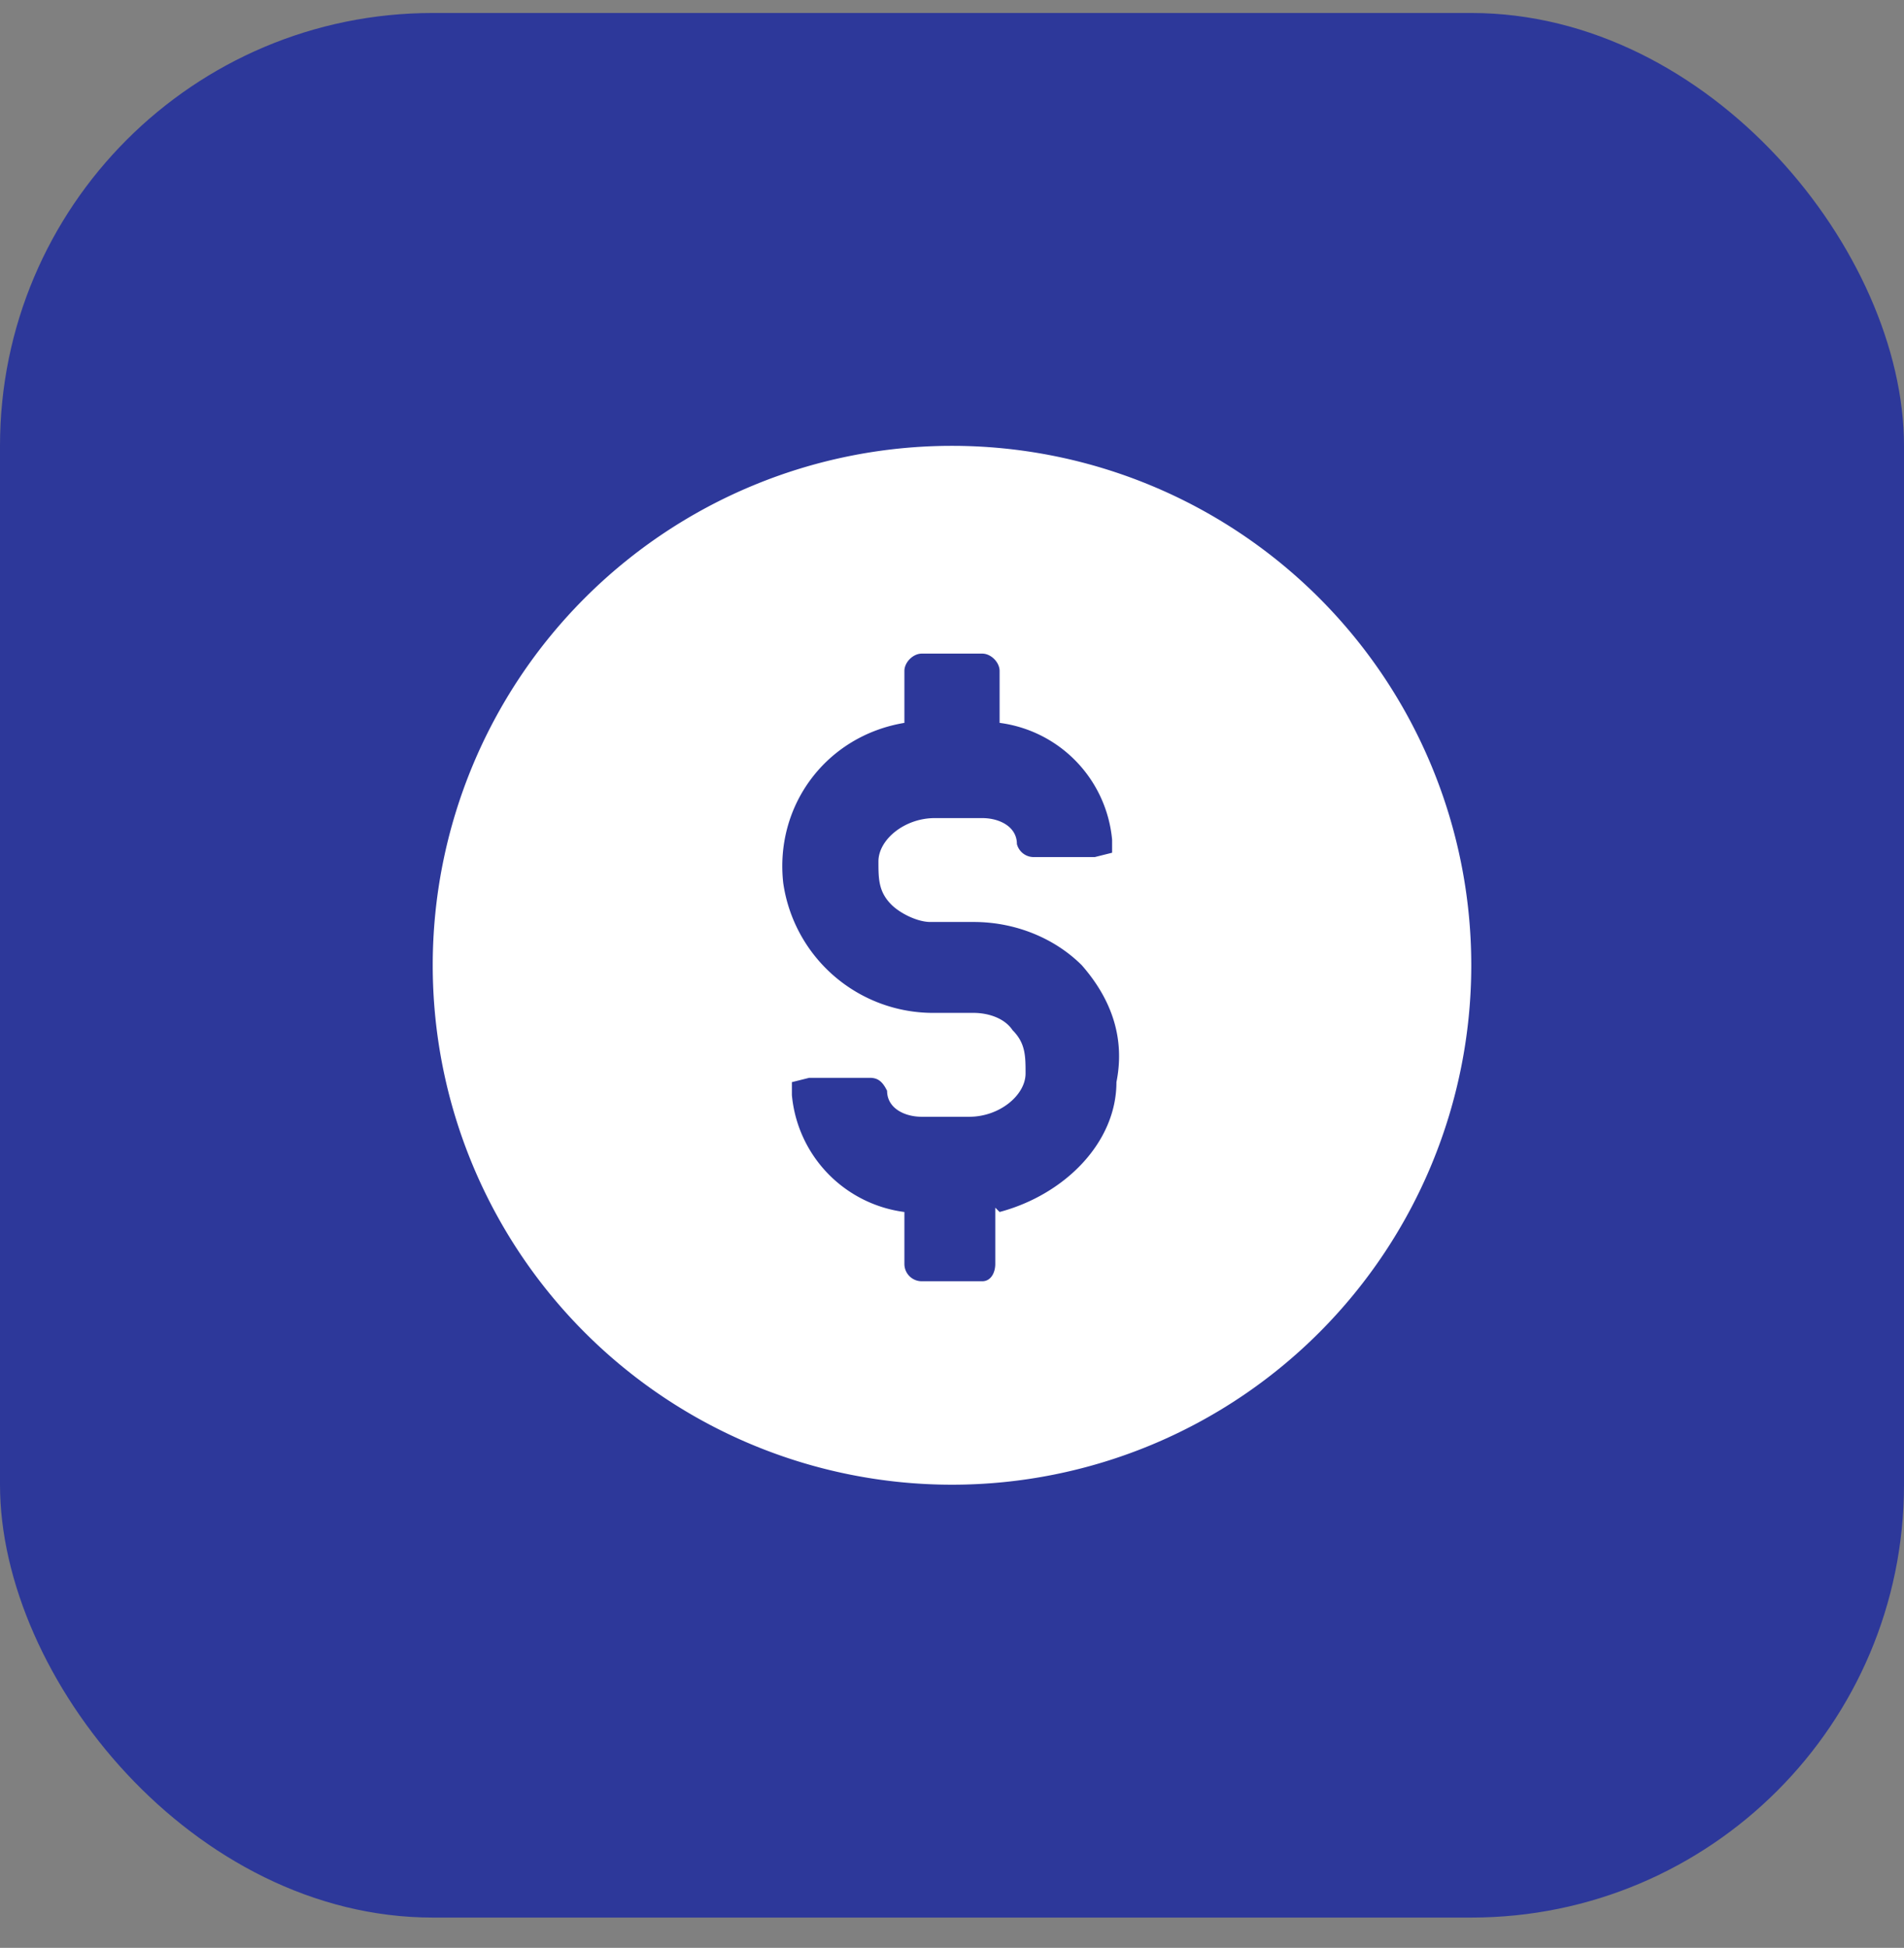
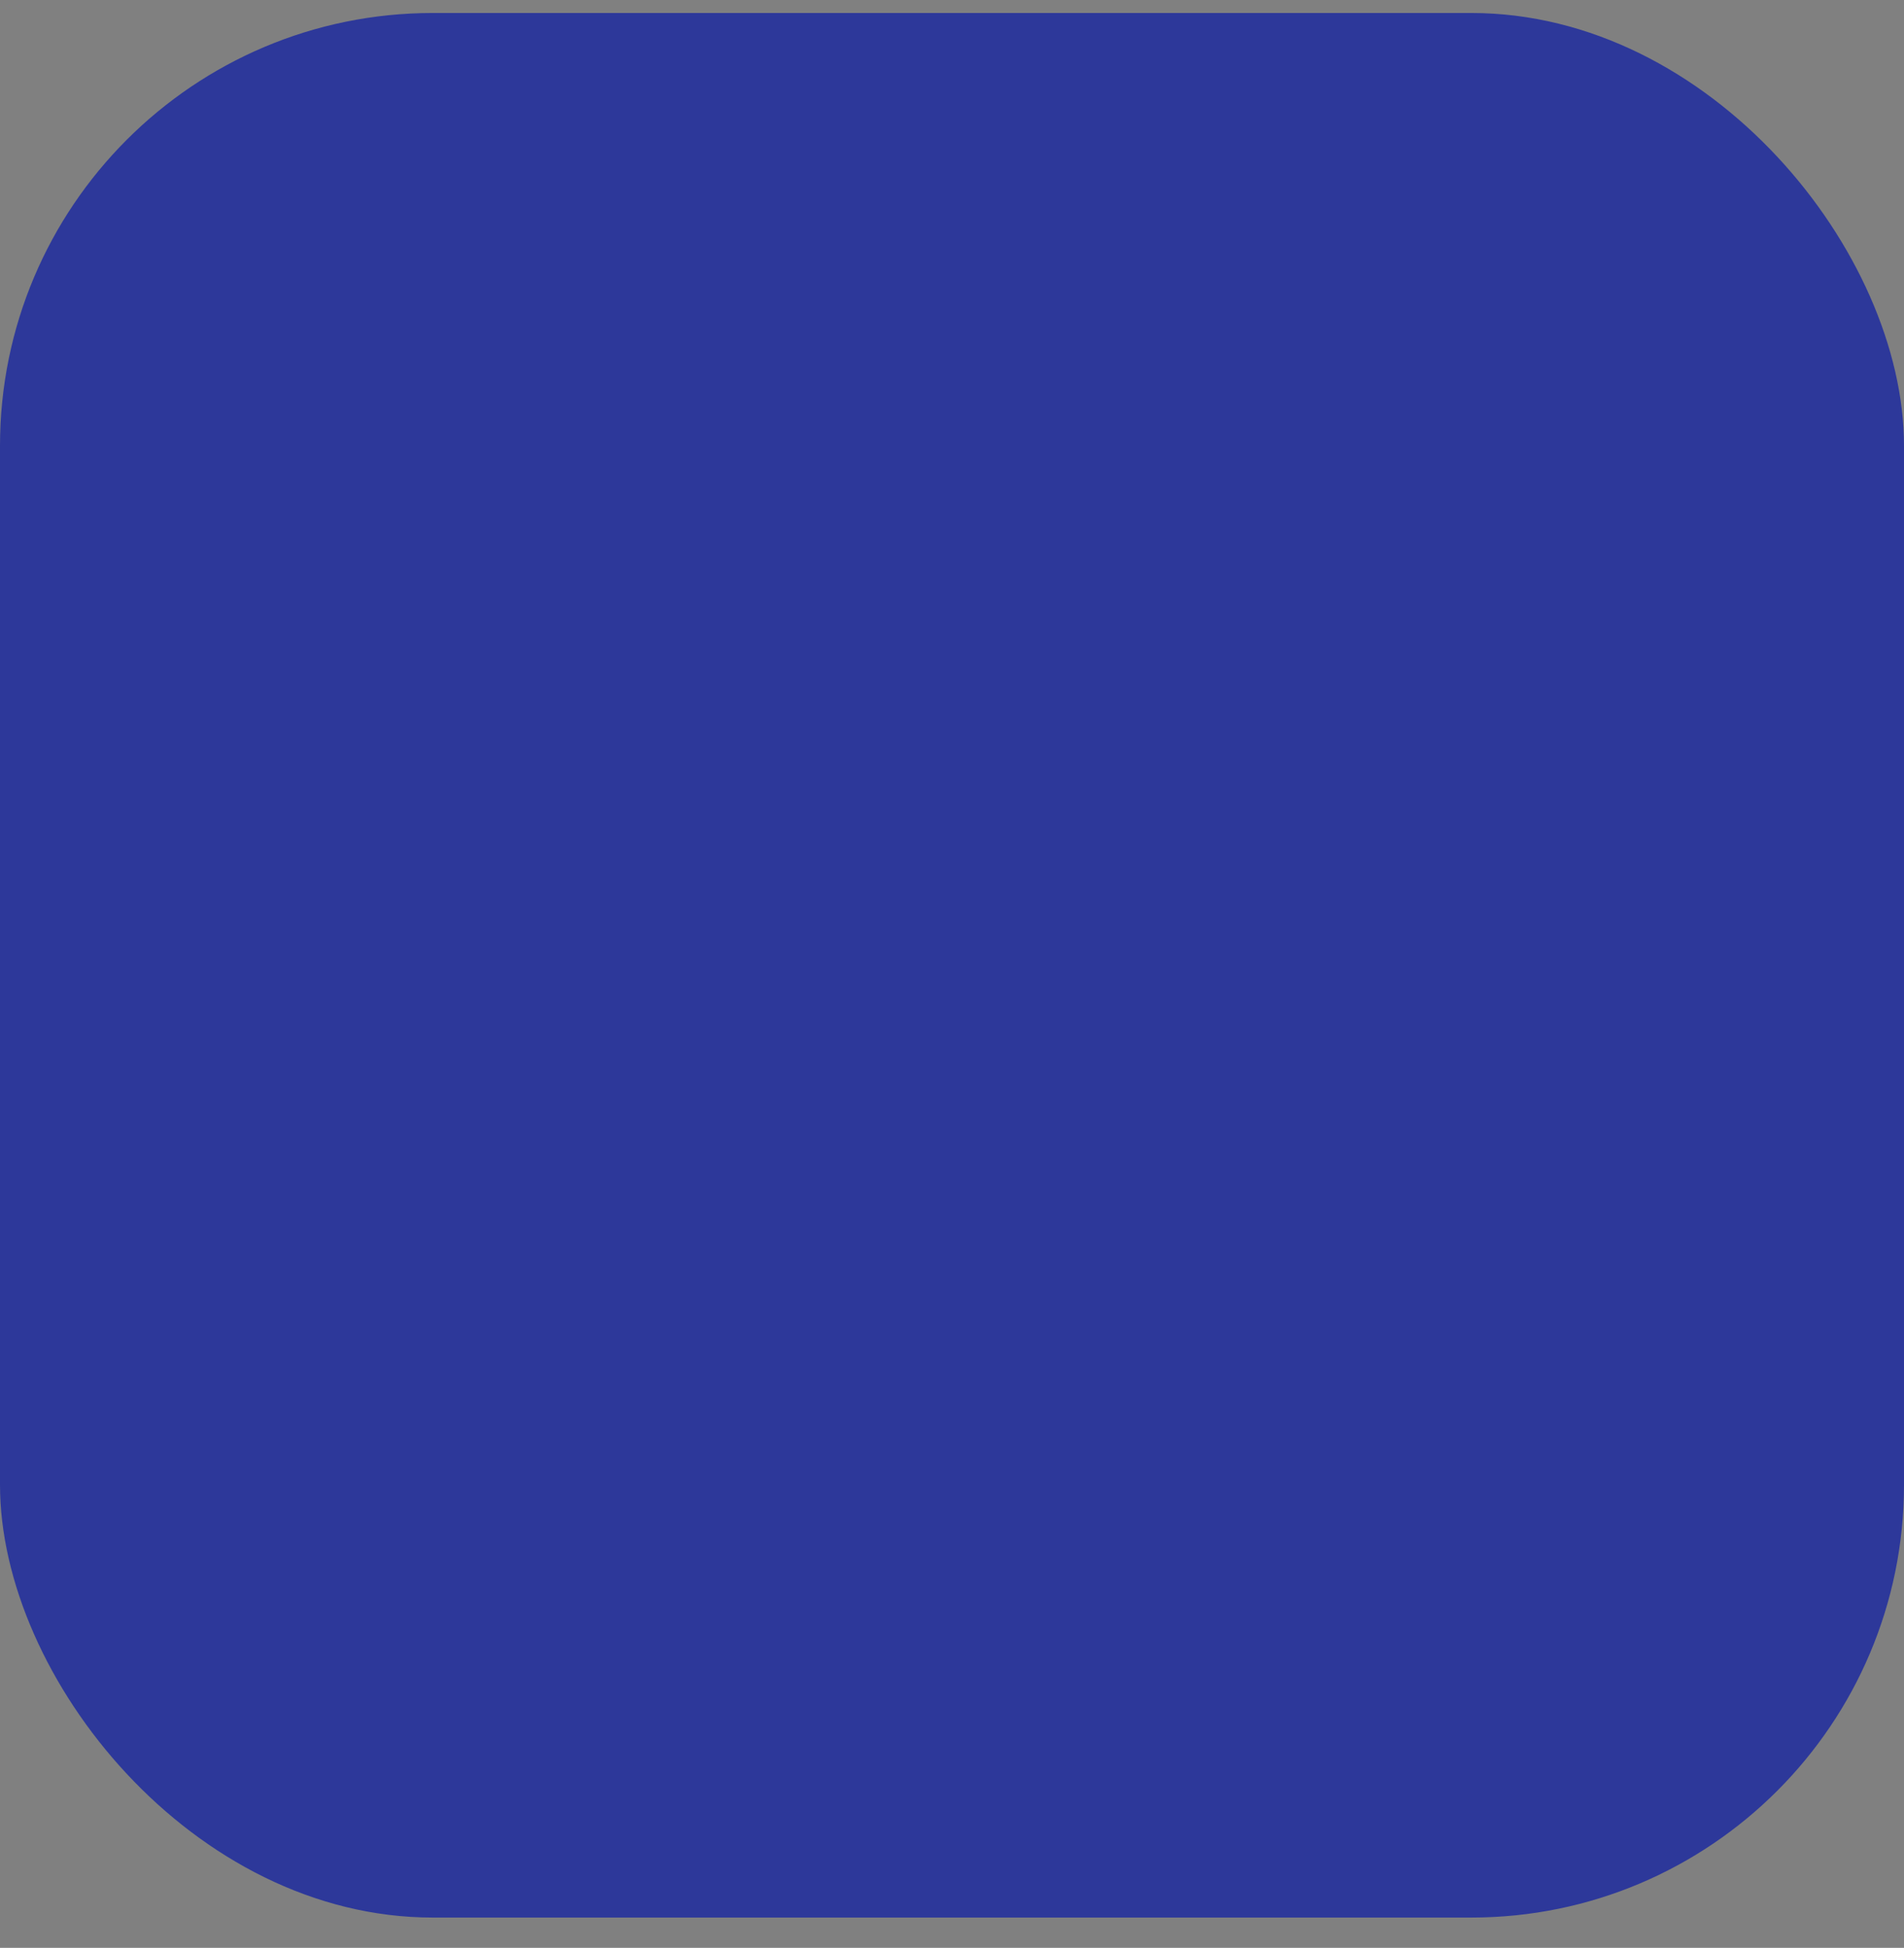
<svg xmlns="http://www.w3.org/2000/svg" width="44" height="45" fill="none">
  <rect width="100%" height="100%" fill="#808080" stroke="none" />
  <rect width="44" height="44" y=".3" fill="#2D389A" rx="10" />
-   <path fill="#fff" d="M22 10.3a12 12 0 1 0 0 24 12 12 0 1 0 0-24Zm1 17.6v1.3c0 .2-.1.4-.3.4h-1.4a.4.4 0 0 1-.4-.4V28a3 3 0 0 1-2.6-2.7V25l.4-.1h1.4c.2 0 .3.1.4.3 0 .4.4.6.8.6h1.1c.7 0 1.3-.5 1.3-1 0-.4 0-.7-.3-1-.2-.3-.6-.4-.9-.4h-.9a3.5 3.5 0 0 1-3.5-3c-.2-1.8 1-3.4 2.8-3.7v-1.2c0-.2.2-.4.4-.4h1.4c.2 0 .4.2.4.4v1.2a3 3 0 0 1 2.6 2.7v.3l-.4.1h-1.4a.4.4 0 0 1-.4-.3c0-.4-.4-.6-.8-.6h-1.1c-.7 0-1.3.5-1.3 1 0 .4 0 .7.3 1 .2.2.6.4.9.4h1c1 0 1.9.4 2.5 1 .7.8 1 1.7.8 2.7 0 1.4-1.2 2.6-2.7 3Z" />
</svg>